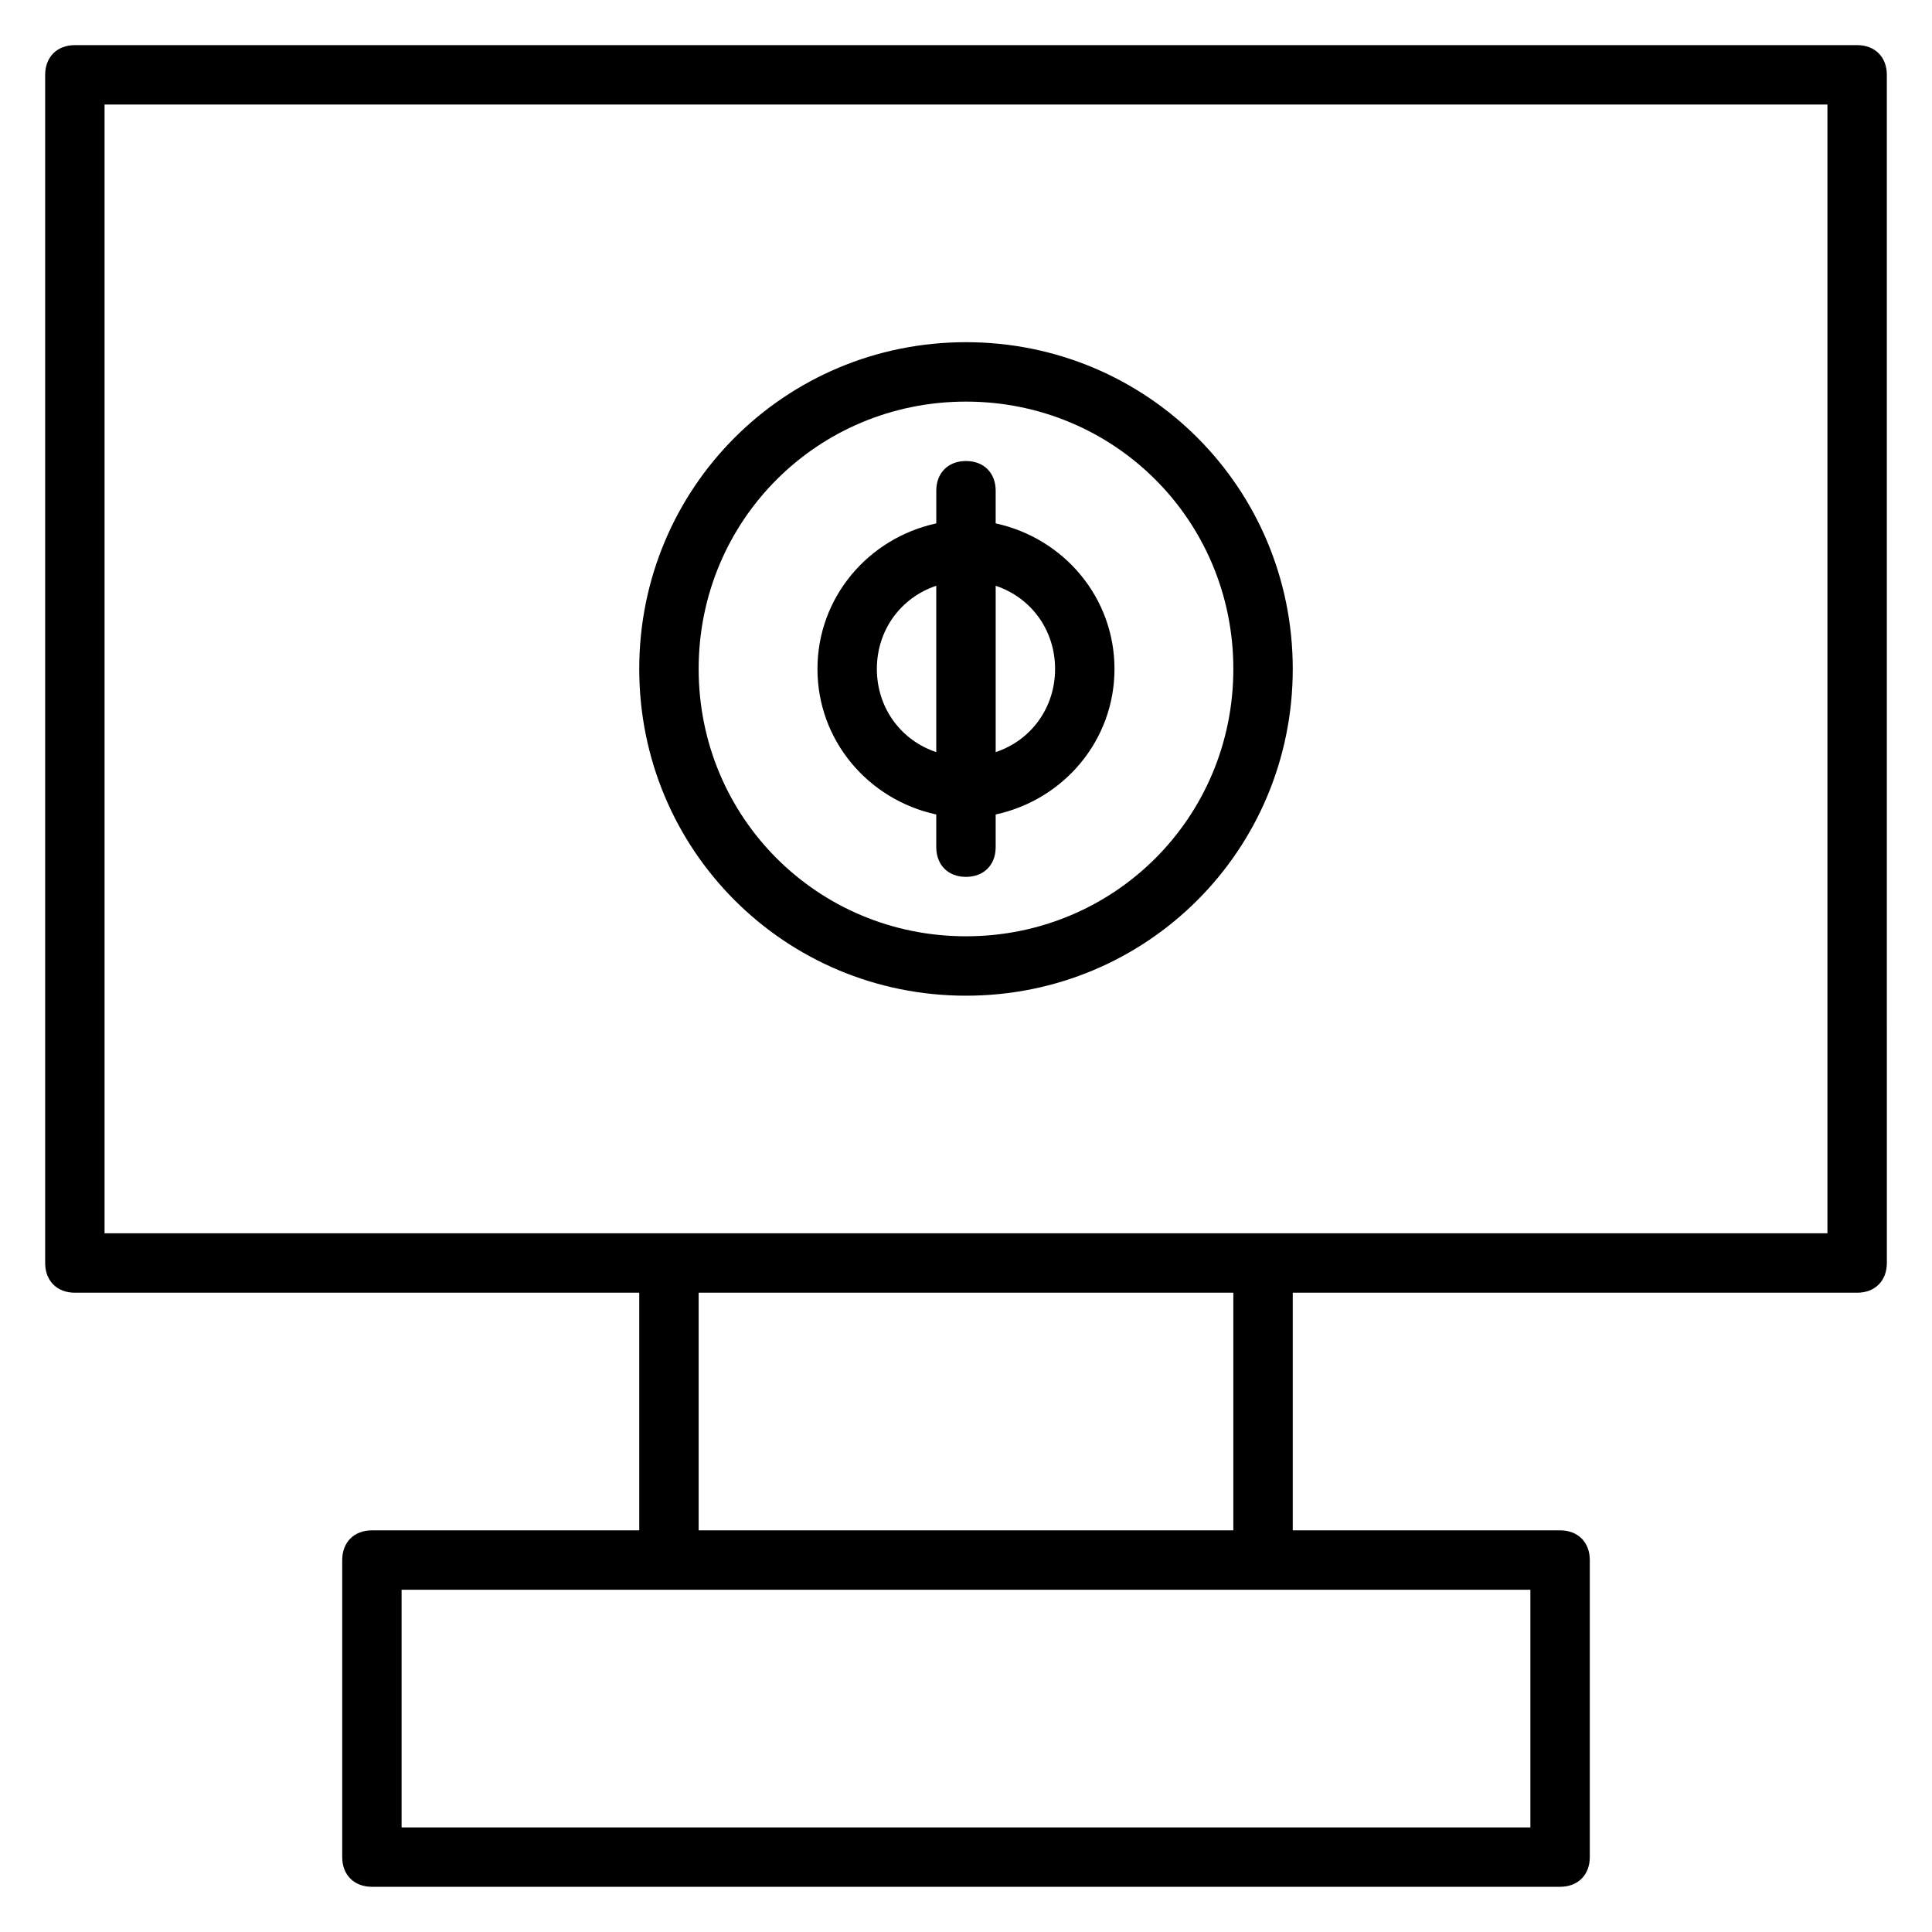
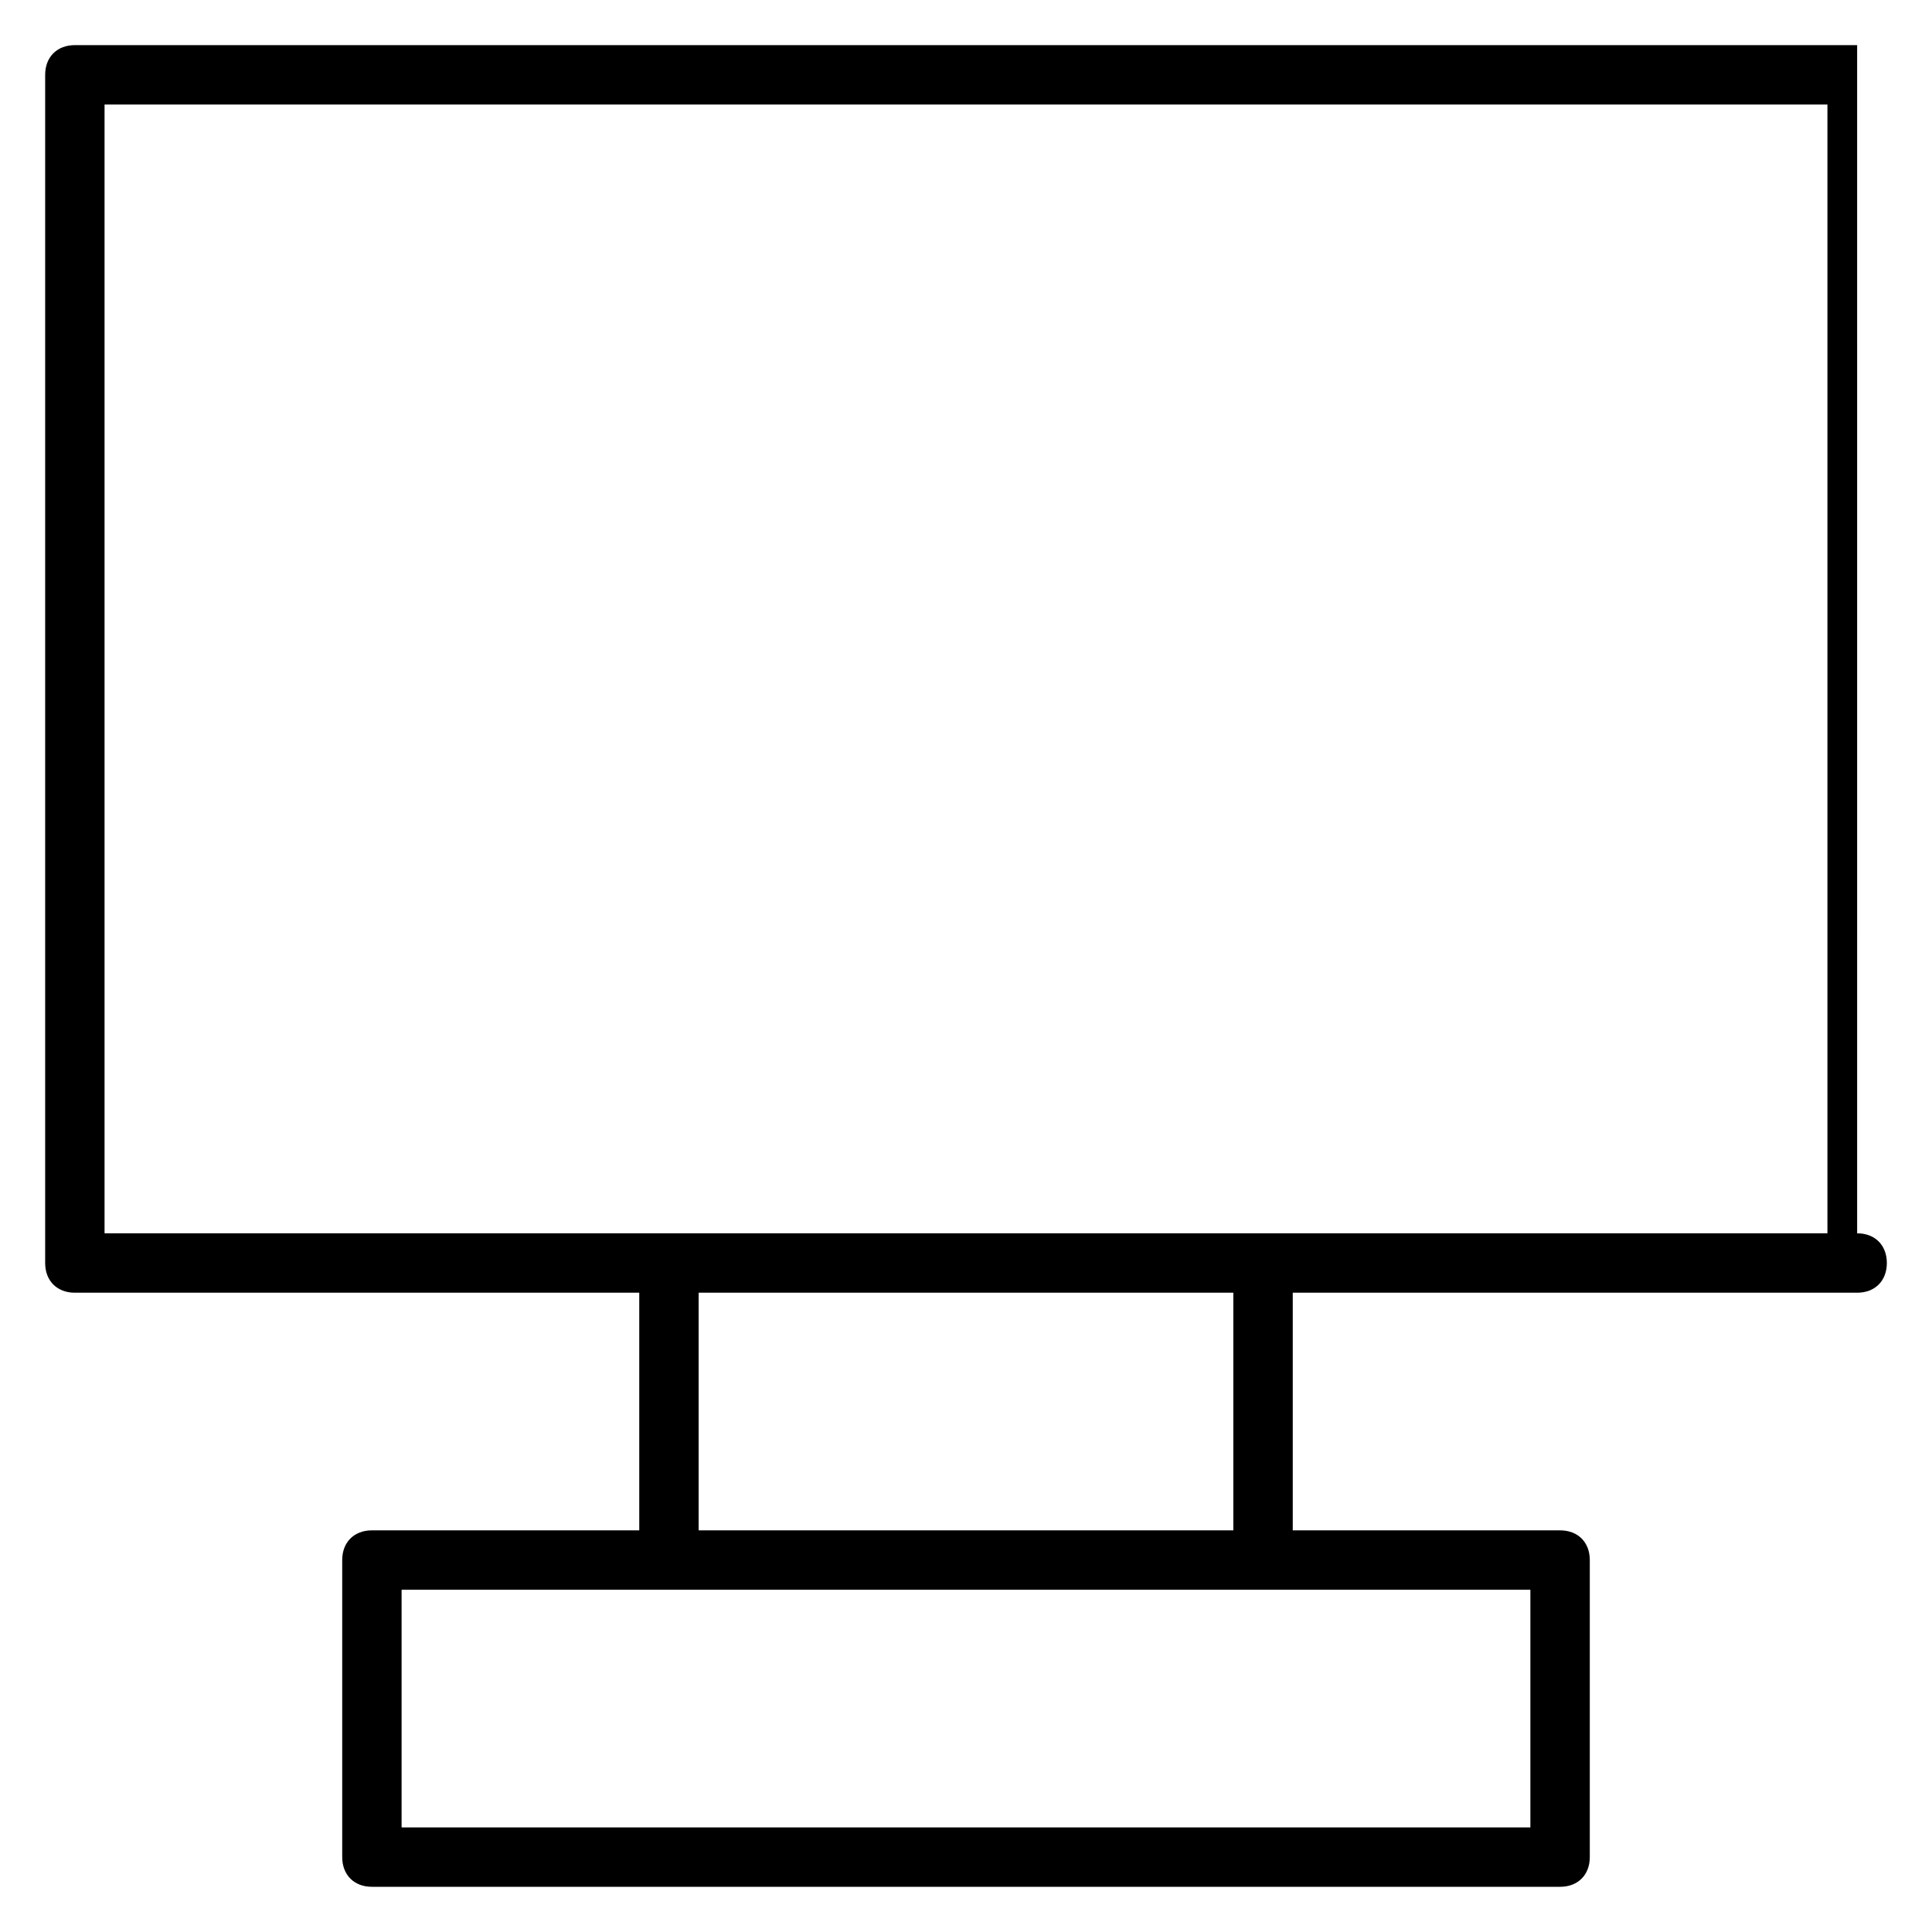
<svg xmlns="http://www.w3.org/2000/svg" fill="#000000" width="800px" height="800px" version="1.1" viewBox="144 144 512 512">
  <g>
-     <path d="m636.16 155.96h-472.32c-4.723 0-7.871 3.148-7.871 7.871v314.88c0 4.723 3.148 7.871 7.871 7.871h149.57v62.977h-70.848c-4.723 0-7.871 3.148-7.871 7.871v78.719c0 4.723 3.148 7.871 7.871 7.871h314.88c4.723 0 7.871-3.148 7.871-7.871v-78.719c0-4.723-3.148-7.871-7.871-7.871h-70.848v-62.977h149.57c4.723 0 7.871-3.148 7.871-7.871l-0.004-314.88c0-4.723-3.148-7.871-7.871-7.871zm-86.594 472.32h-299.14v-62.977h299.14zm-78.719-78.723h-141.7v-62.977h141.7zm157.44-78.719h-456.58v-299.14h456.58z" />
-     <path d="m400 407.87c48.02 0 86.594-38.574 86.594-86.594 0-48.02-38.574-86.594-86.594-86.594s-86.594 38.574-86.594 86.594c0 48.02 38.574 86.594 86.594 86.594zm0-157.44c39.359 0 70.848 31.488 70.848 70.848s-31.488 70.848-70.848 70.848-70.848-31.488-70.848-70.848c-0.004-39.359 31.484-70.848 70.848-70.848z" />
-     <path d="m392.12 359.85v8.66c0 4.723 3.148 7.871 7.871 7.871s7.871-3.148 7.871-7.871v-8.66c18.105-3.938 31.488-19.68 31.488-38.574 0-18.895-13.383-34.637-31.488-38.574l0.004-8.656c0-4.723-3.148-7.871-7.871-7.871s-7.871 3.148-7.871 7.871v8.66c-18.105 3.938-31.488 19.68-31.488 38.574-0.004 18.891 13.379 34.633 31.484 38.57zm31.488-38.574c0 10.234-6.297 18.895-15.742 22.043v-44.082c9.445 3.148 15.742 11.805 15.742 22.039zm-31.488-22.039v44.082c-9.445-3.148-15.742-11.809-15.742-22.043s6.297-18.891 15.742-22.039z" />
+     <path d="m636.16 155.96h-472.32c-4.723 0-7.871 3.148-7.871 7.871v314.88c0 4.723 3.148 7.871 7.871 7.871h149.57v62.977h-70.848c-4.723 0-7.871 3.148-7.871 7.871v78.719c0 4.723 3.148 7.871 7.871 7.871h314.88c4.723 0 7.871-3.148 7.871-7.871v-78.719c0-4.723-3.148-7.871-7.871-7.871h-70.848v-62.977h149.57c4.723 0 7.871-3.148 7.871-7.871c0-4.723-3.148-7.871-7.871-7.871zm-86.594 472.32h-299.14v-62.977h299.14zm-78.719-78.723h-141.7v-62.977h141.7zm157.44-78.719h-456.58v-299.14h456.58z" />
  </g>
</svg>